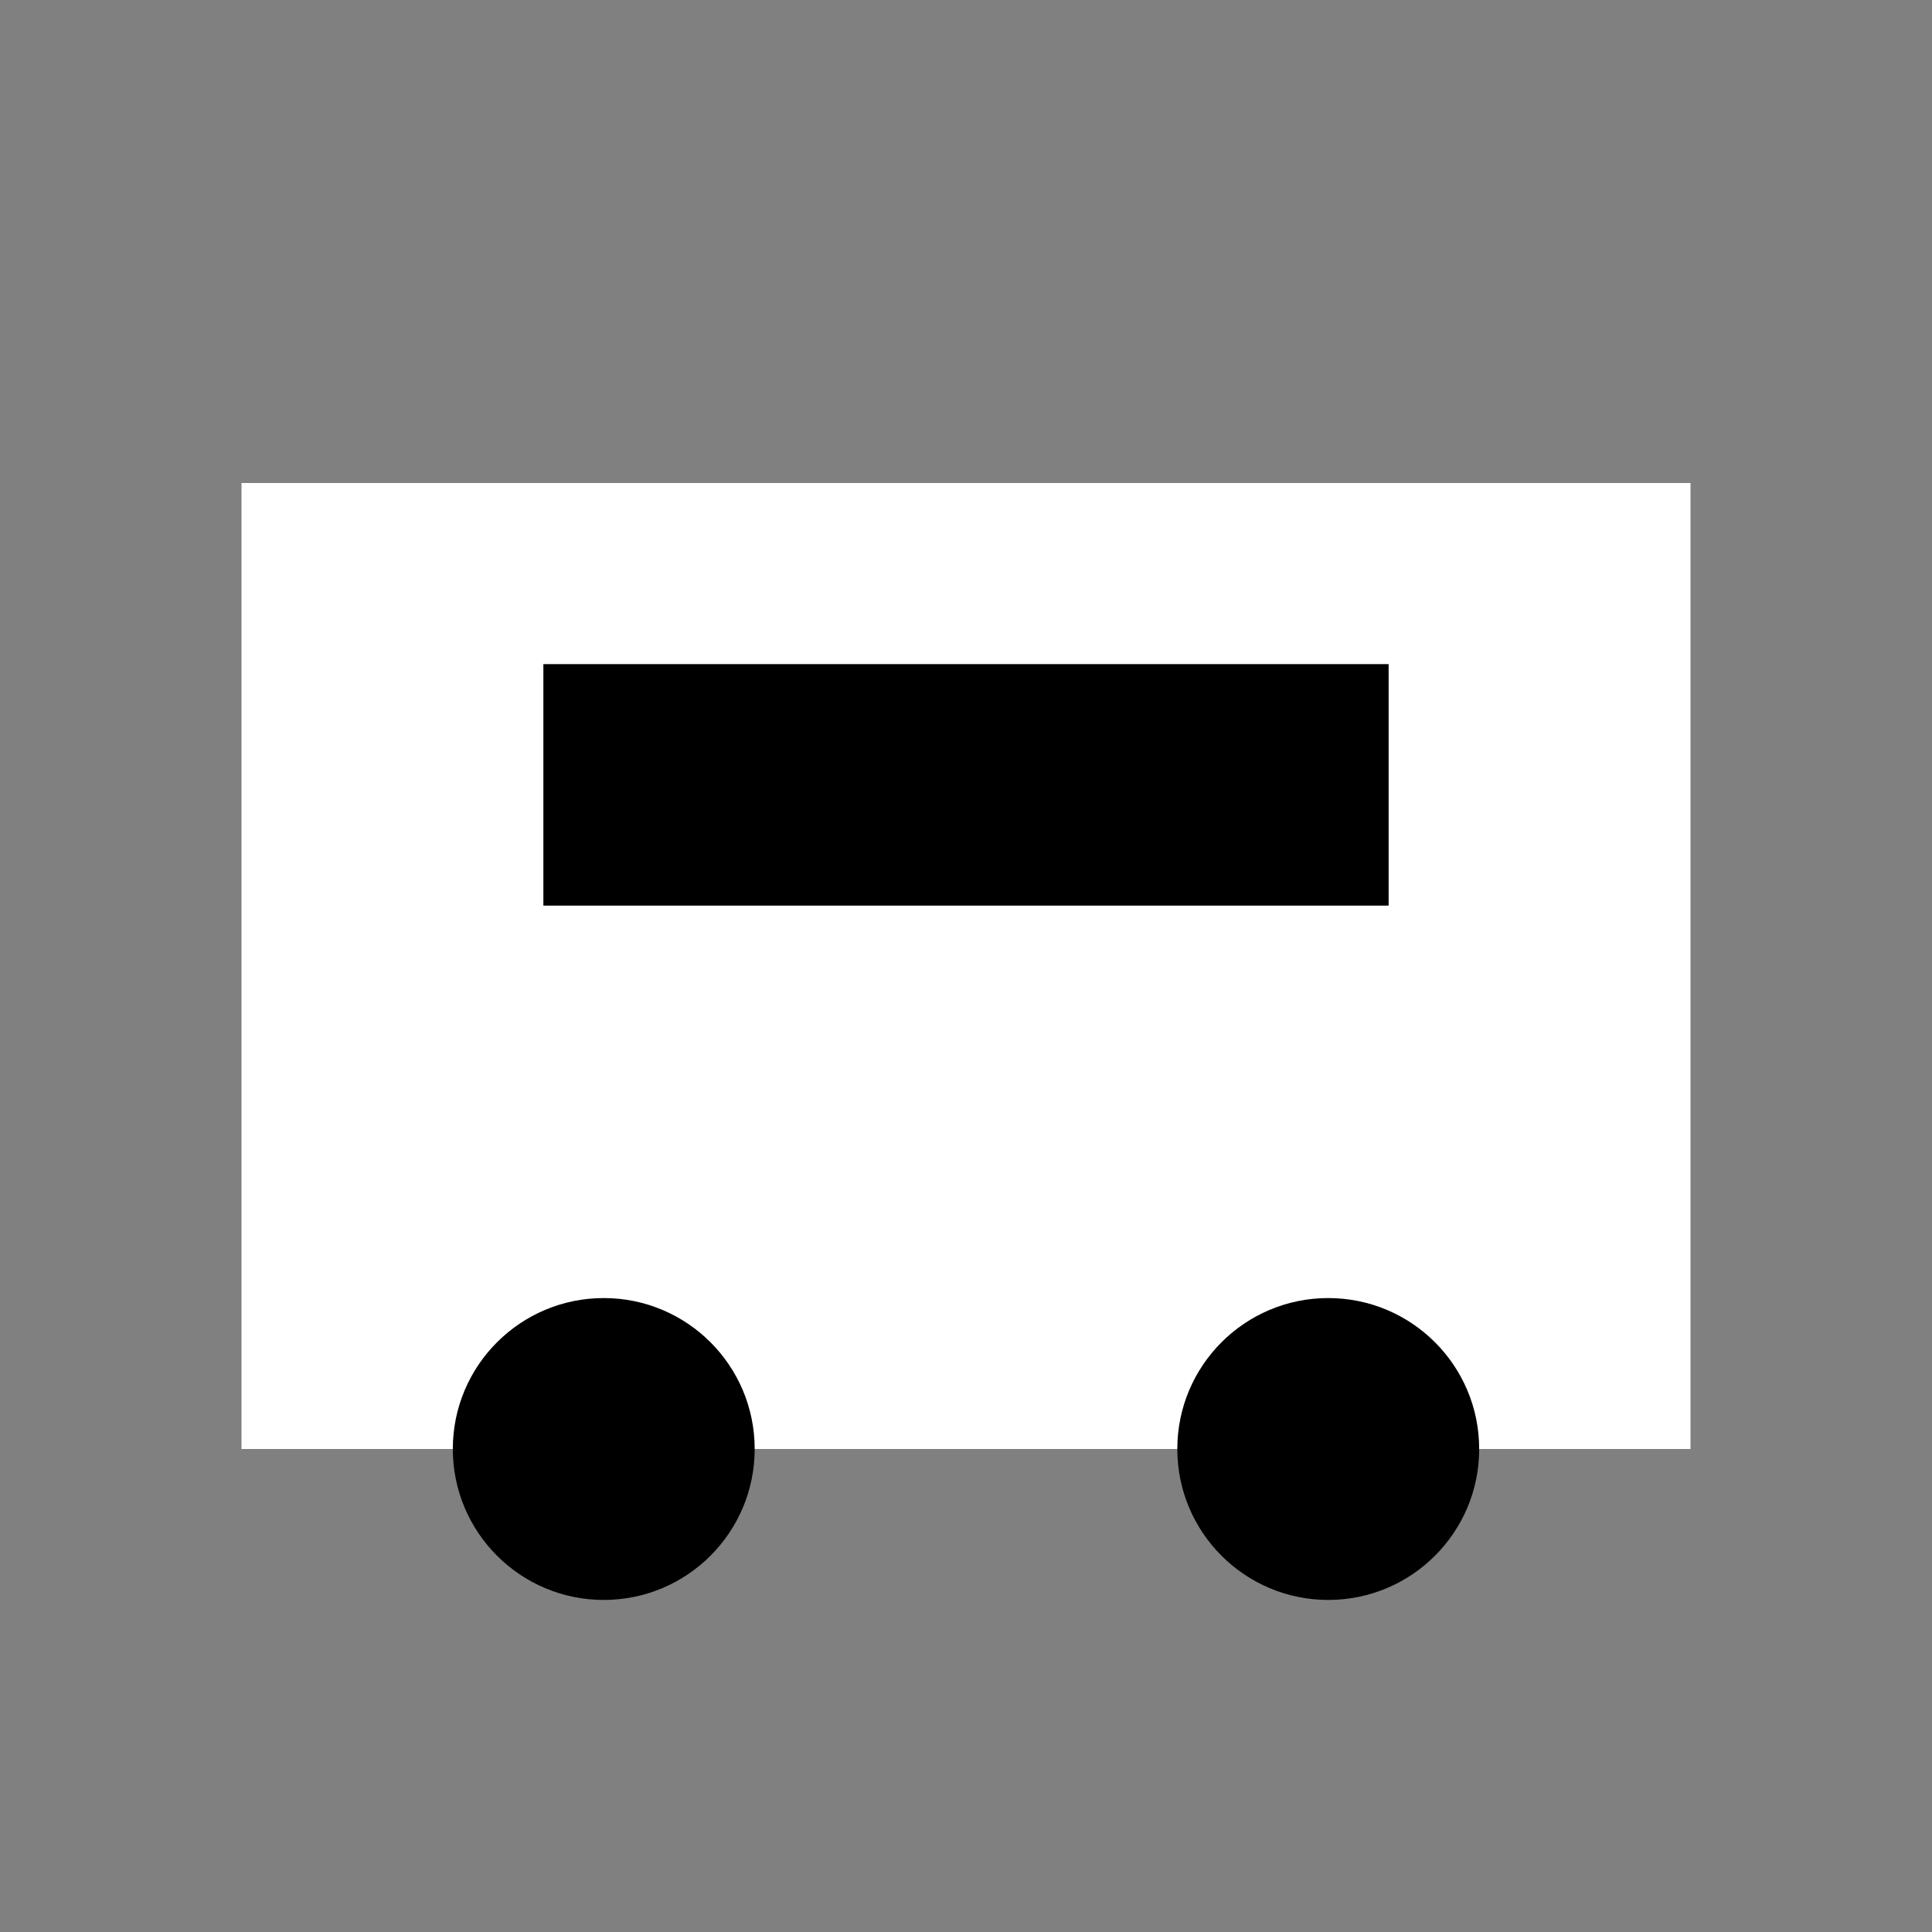
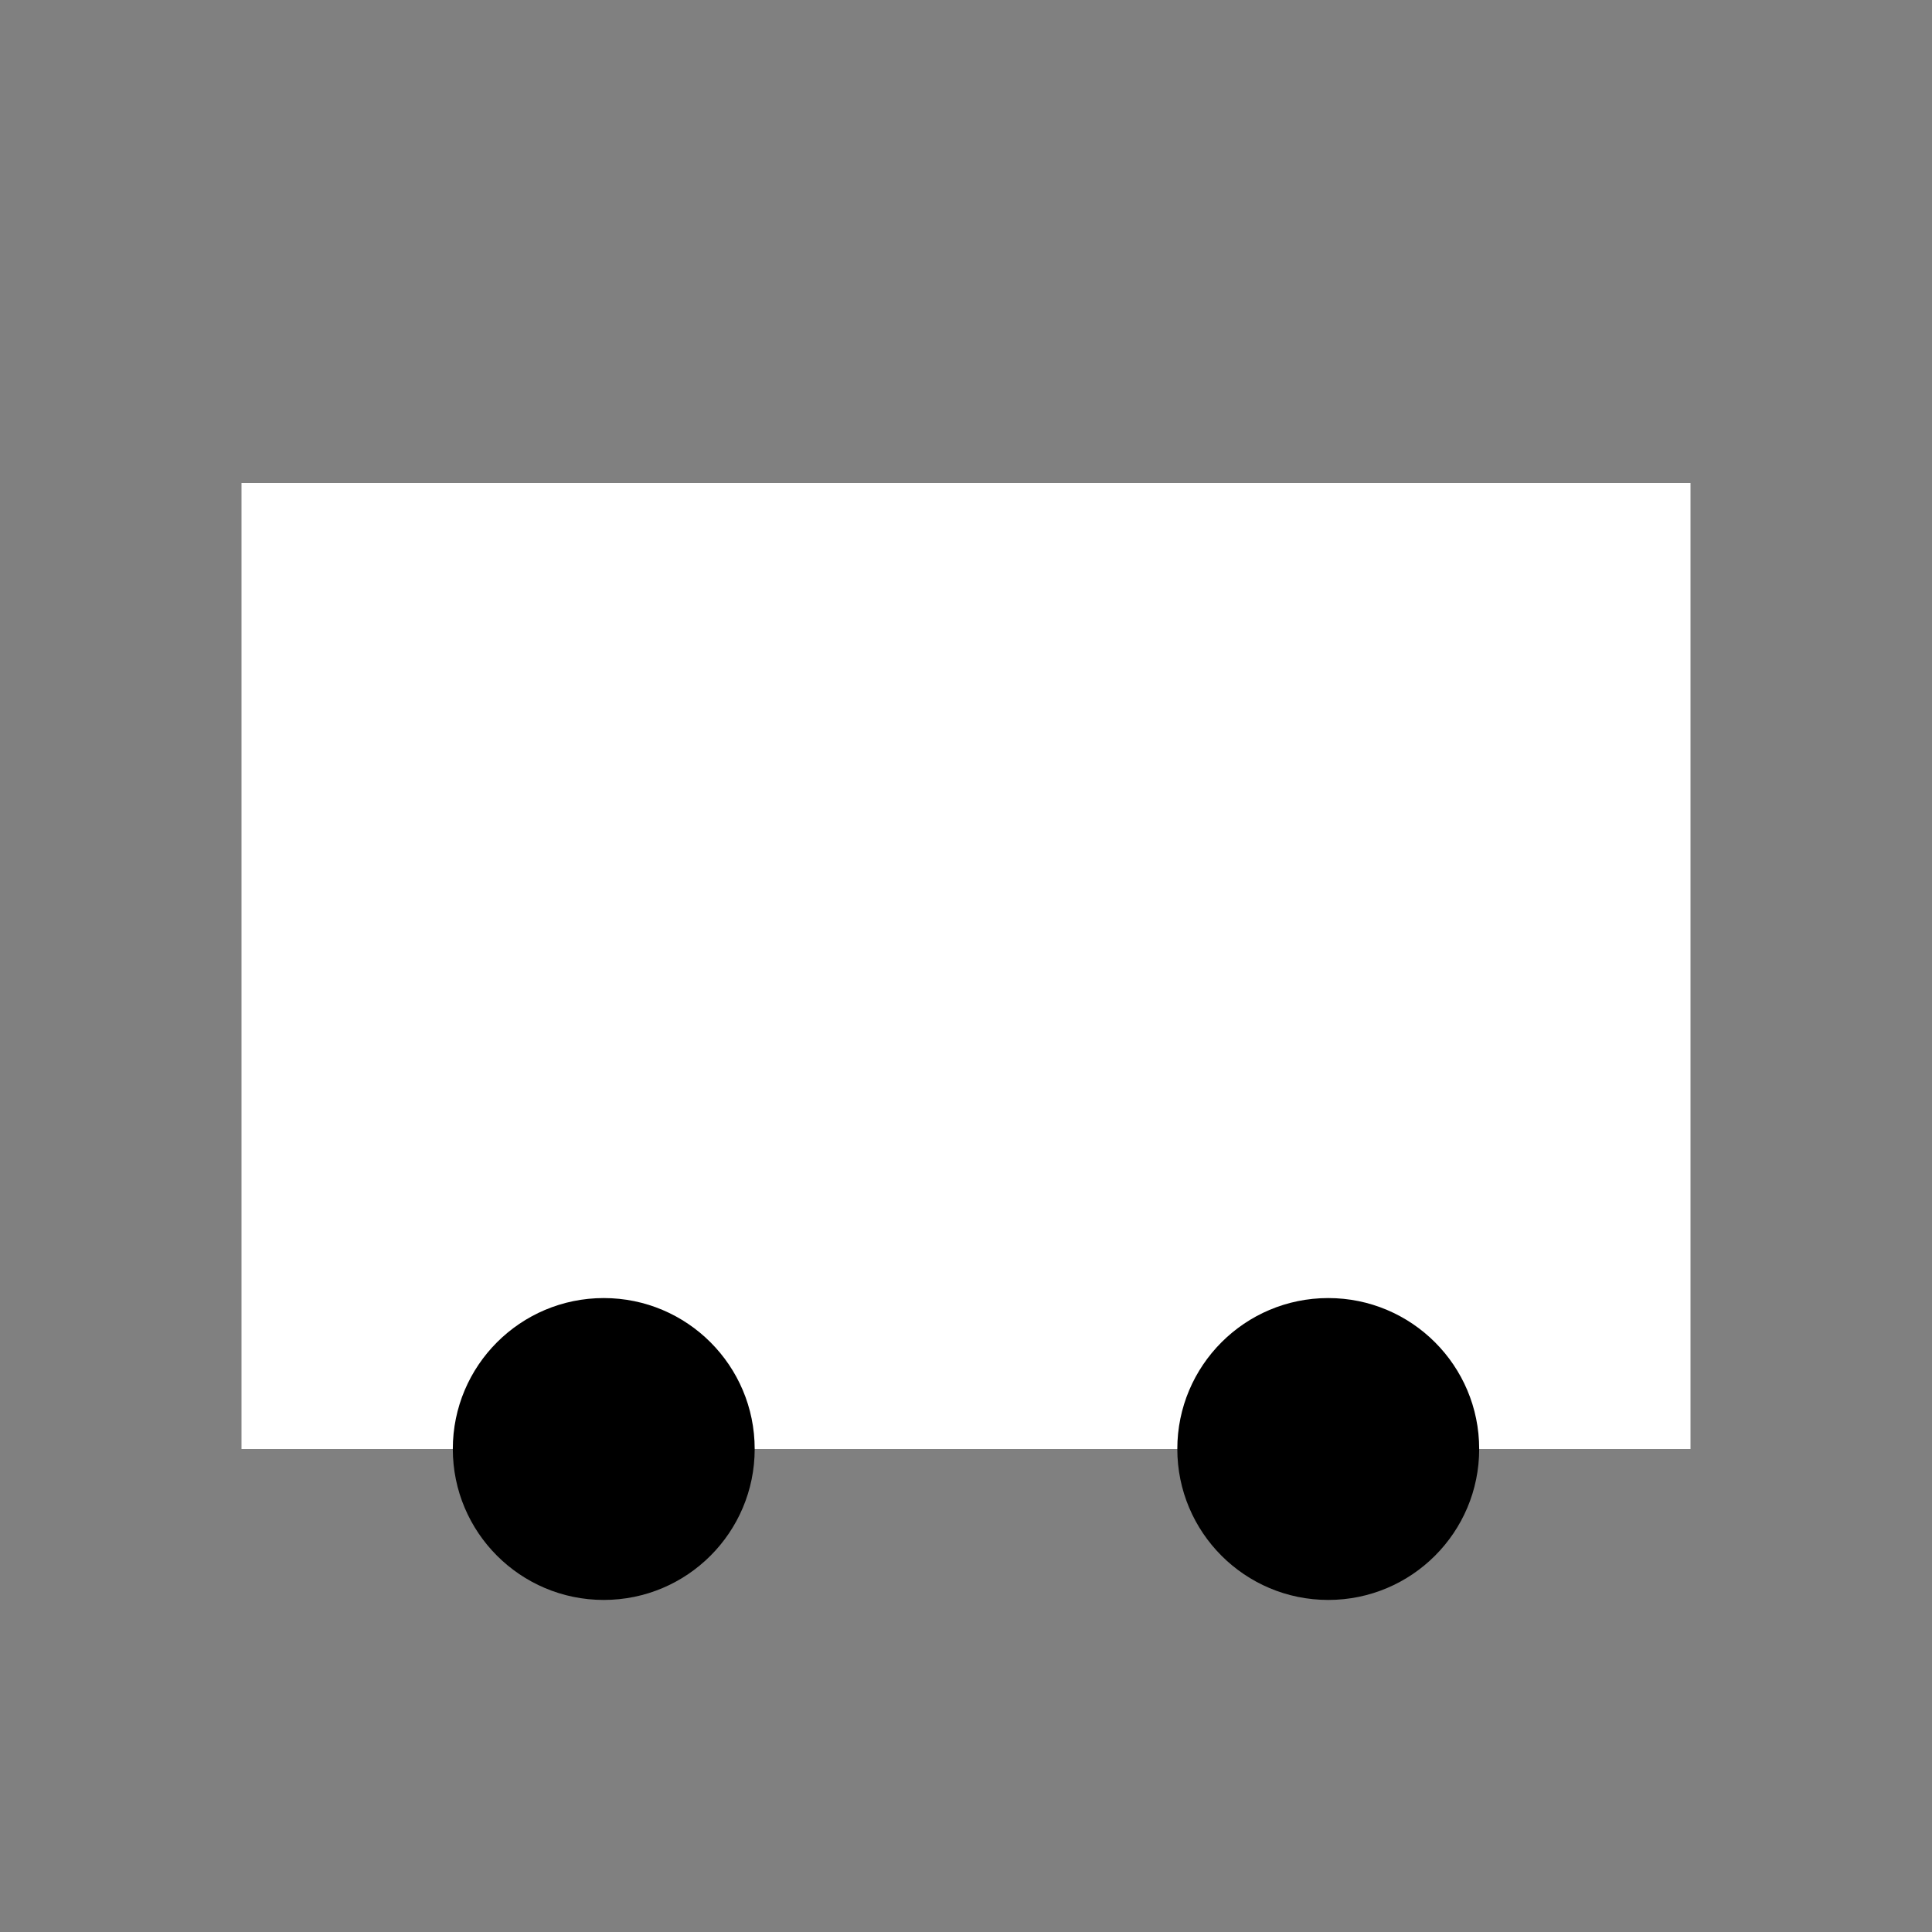
<svg xmlns="http://www.w3.org/2000/svg" width="32" height="32" viewBox="0 0 32 32" fill="none">
  <rect x="0" y="0" width="32" height="32" fill="#808080" stroke="none" />
  <rect x="4" y="8" width="24" height="16" fill="white" />
  <circle cx="10" cy="24" r="2.5" fill="black" />
  <circle cx="22" cy="24" r="2.5" fill="black" />
-   <rect x="9" y="11" width="14" height="4" fill="black" />
</svg>